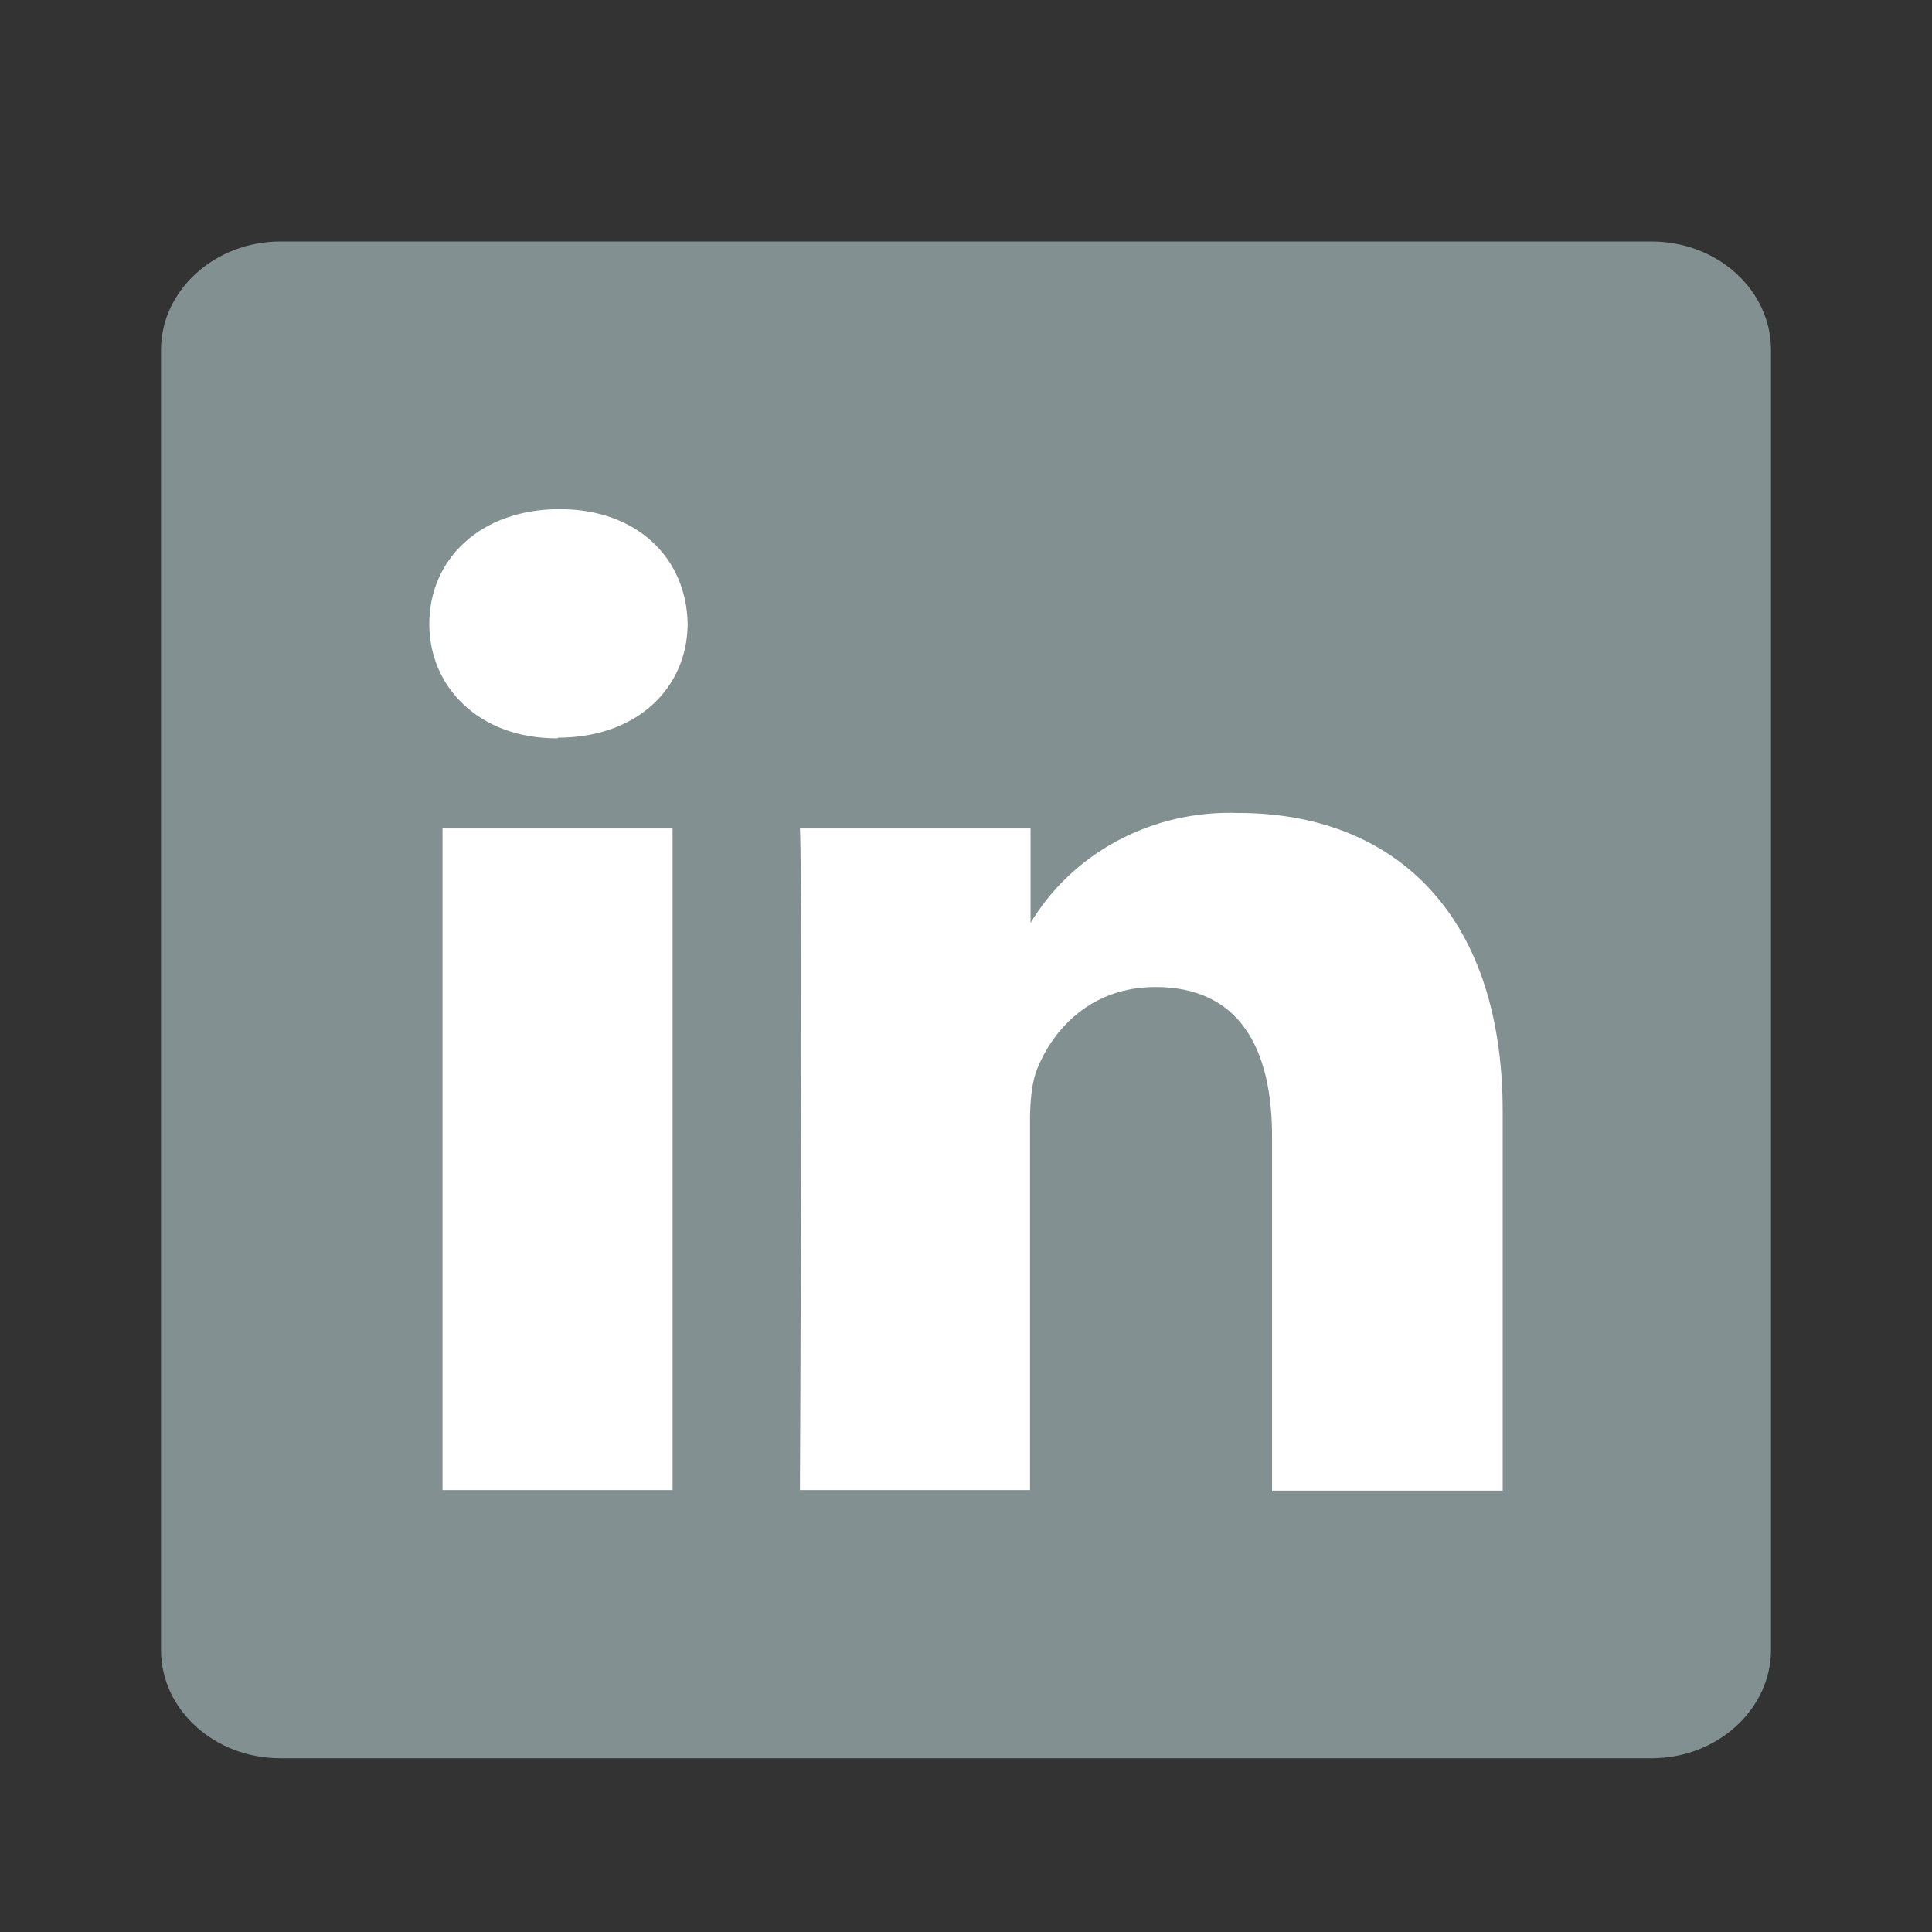
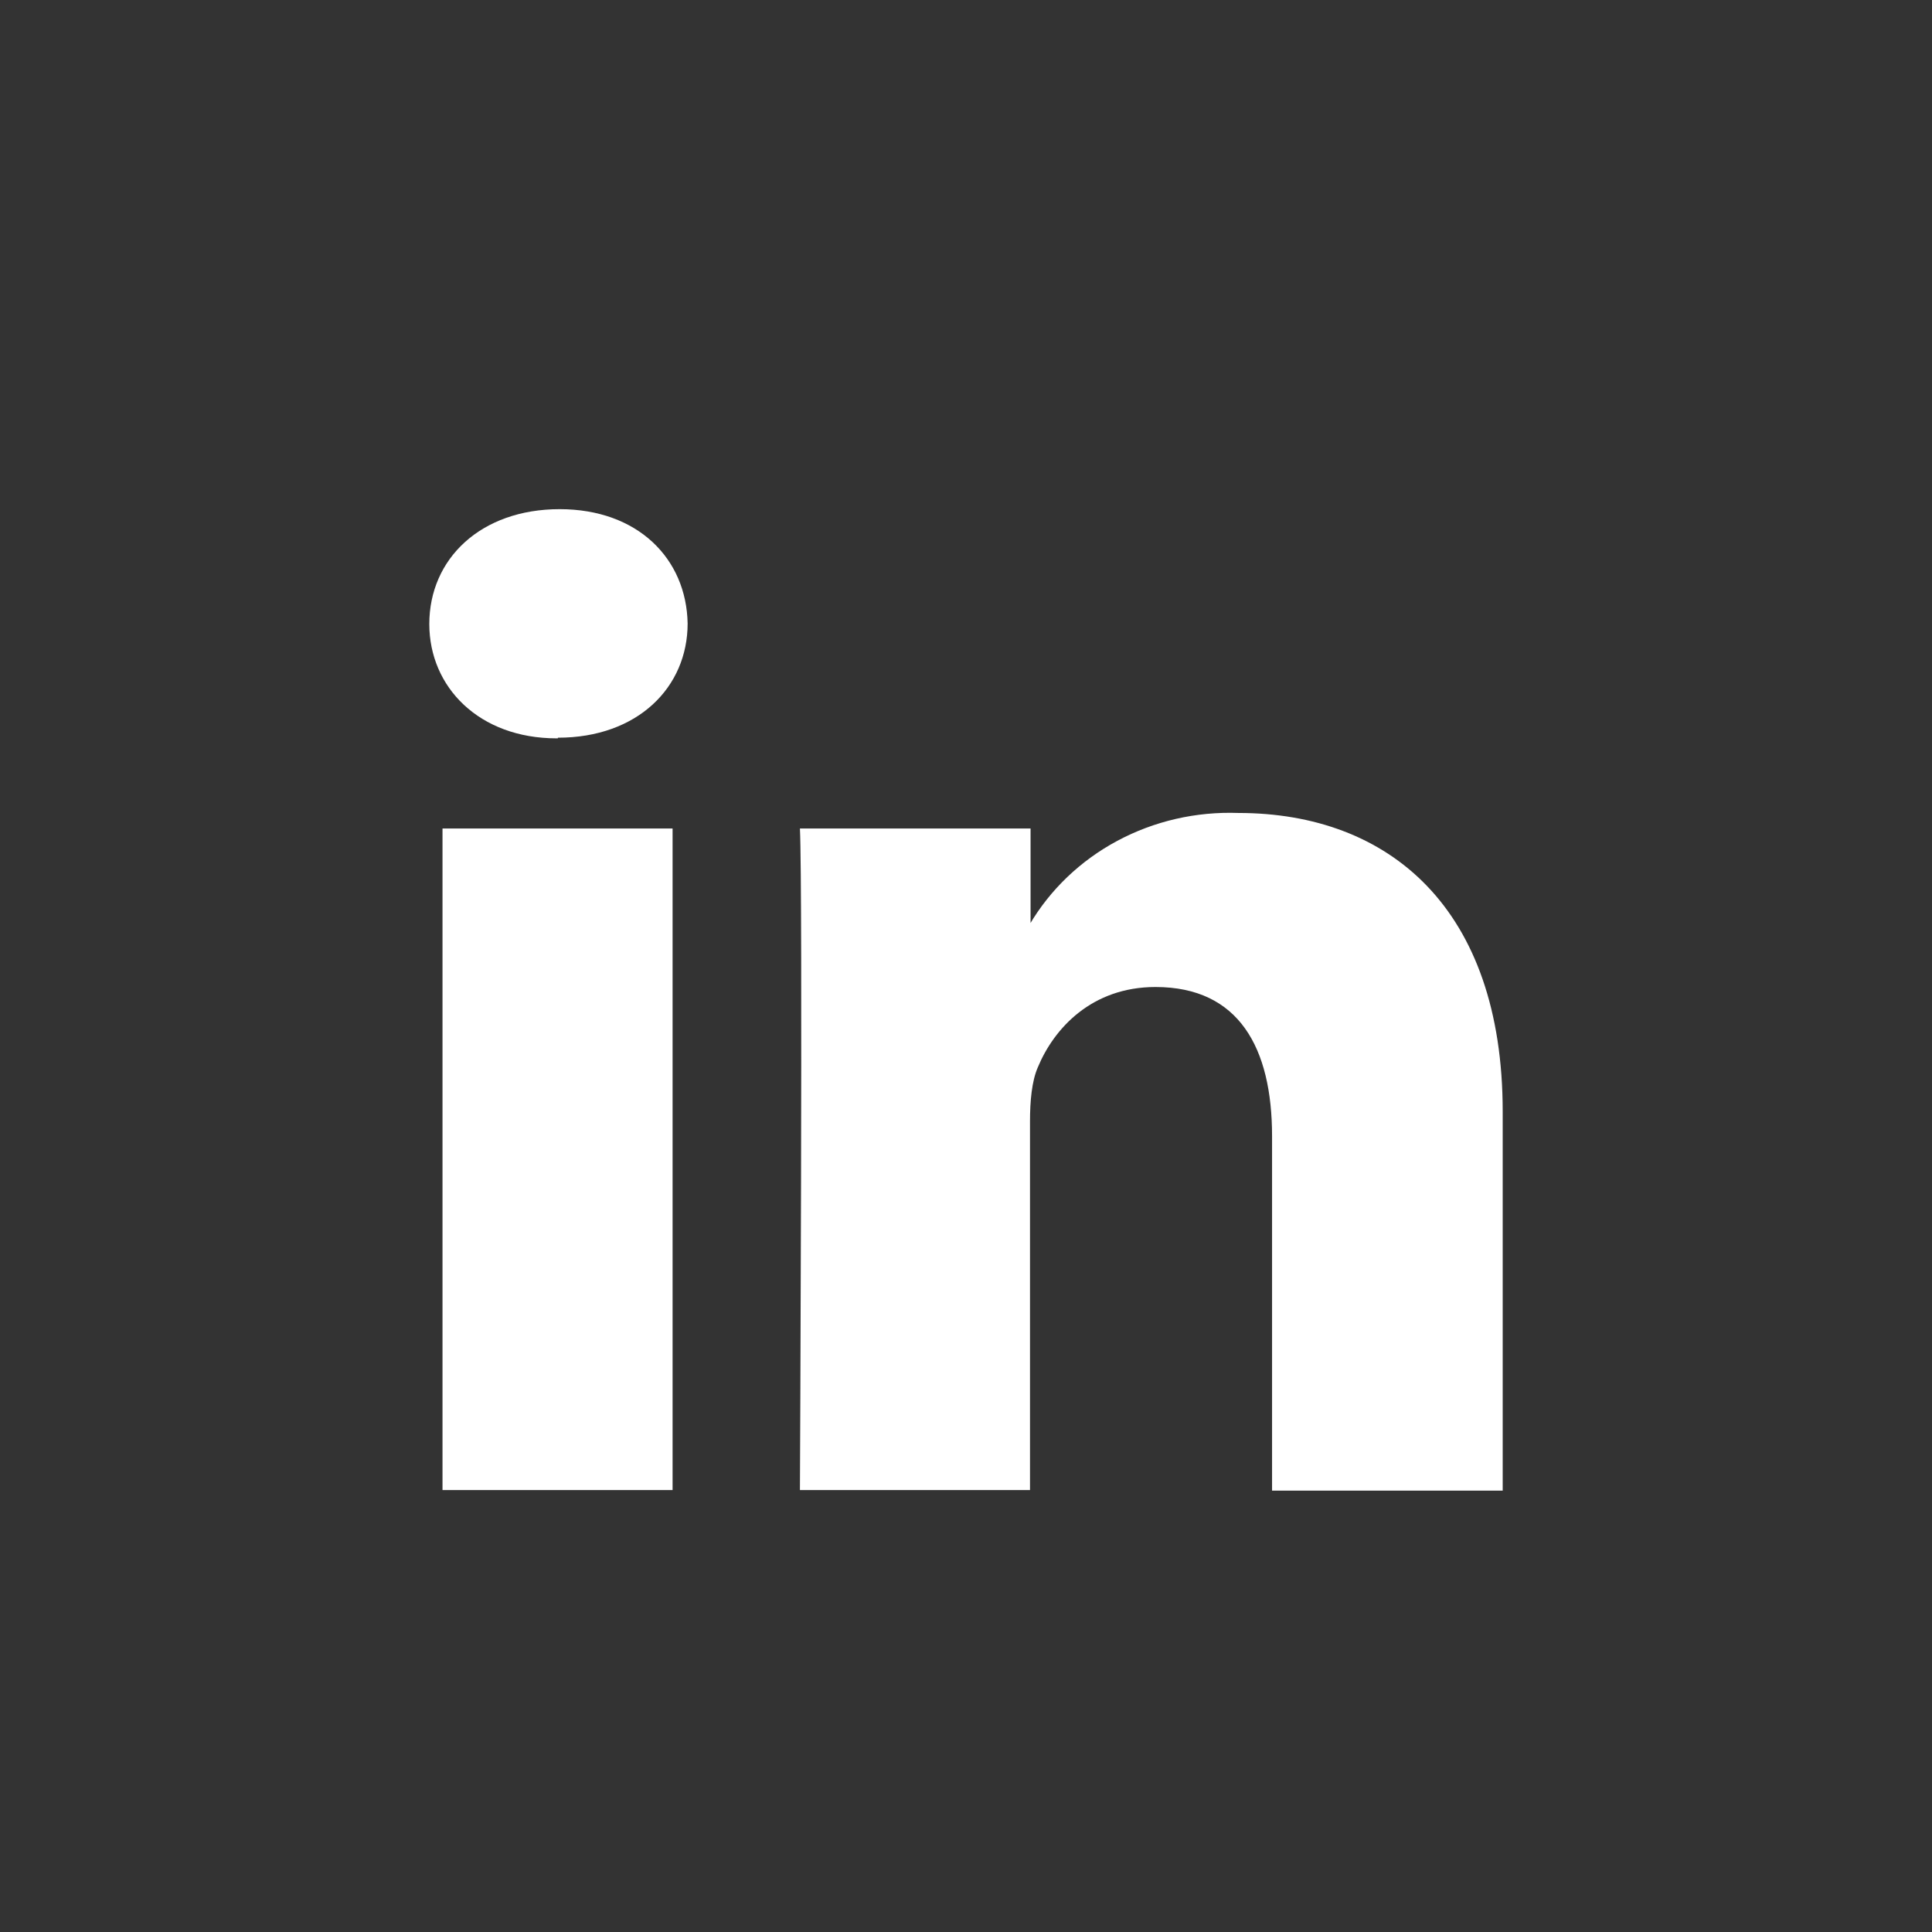
<svg xmlns="http://www.w3.org/2000/svg" width="24" height="24" viewBox="0 0 24 24" fill="none">
  <rect x="0" y="0" width="24" height="24" fill="#333333" stroke="none" />
-   <path d="M2 4.347C2 3.611 2.664 3 3.484 3H20.516C21.336 3 22 3.604 22 4.347V20.495C22 21.231 21.336 21.842 20.516 21.842H3.484C2.664 21.842 2 21.239 2 20.495V4.347Z" fill="#829092" />
  <path d="M8.355 18.51V10.292H5.497V18.51H8.355ZM6.93 9.164C7.922 9.164 8.542 8.537 8.542 7.745C8.527 6.939 7.922 6.325 6.952 6.325C5.975 6.325 5.333 6.939 5.333 7.752C5.333 8.537 5.953 9.172 6.915 9.172H6.93V9.164ZM9.937 18.51H12.795V13.93C12.795 13.68 12.817 13.431 12.892 13.259C13.093 12.774 13.563 12.261 14.354 12.261C15.391 12.261 15.802 13.017 15.802 14.115V18.517H18.667V13.809C18.667 11.283 17.256 10.099 15.384 10.099C14.859 10.08 14.339 10.199 13.88 10.445C13.422 10.69 13.044 11.052 12.787 11.49H12.802V10.292H9.937C9.974 11.062 9.937 18.51 9.937 18.51Z" fill="white" />
</svg>